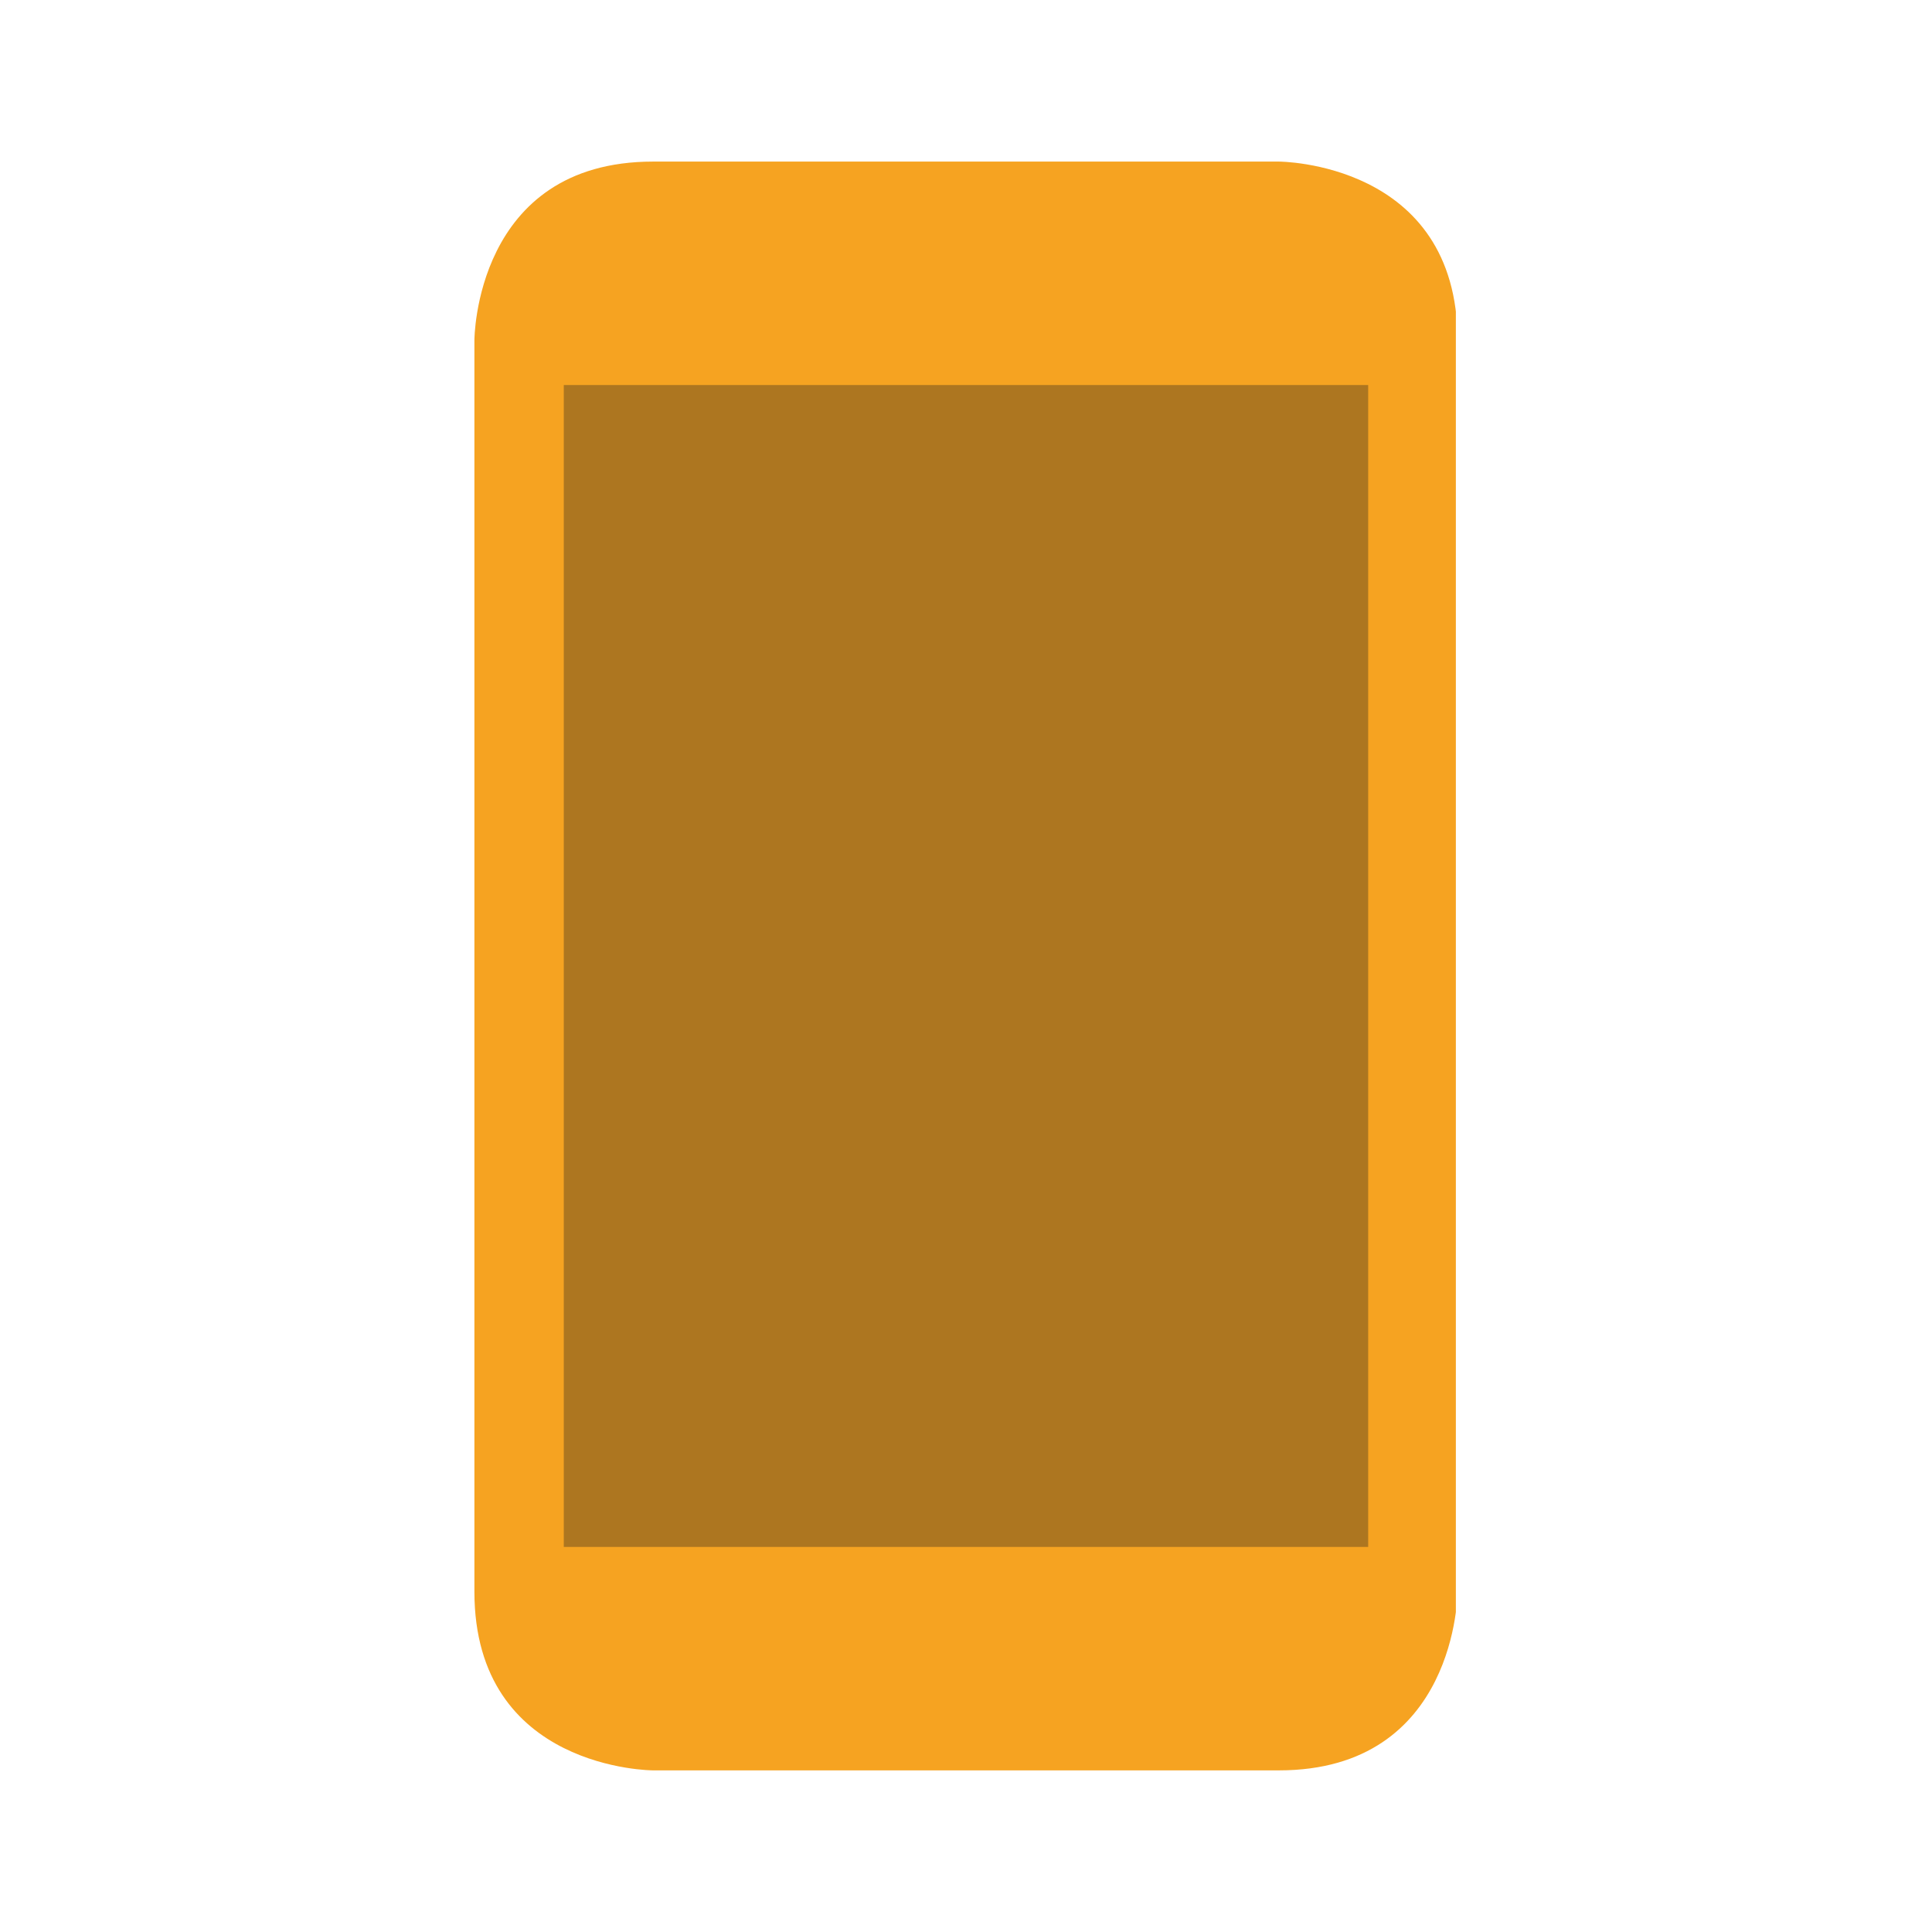
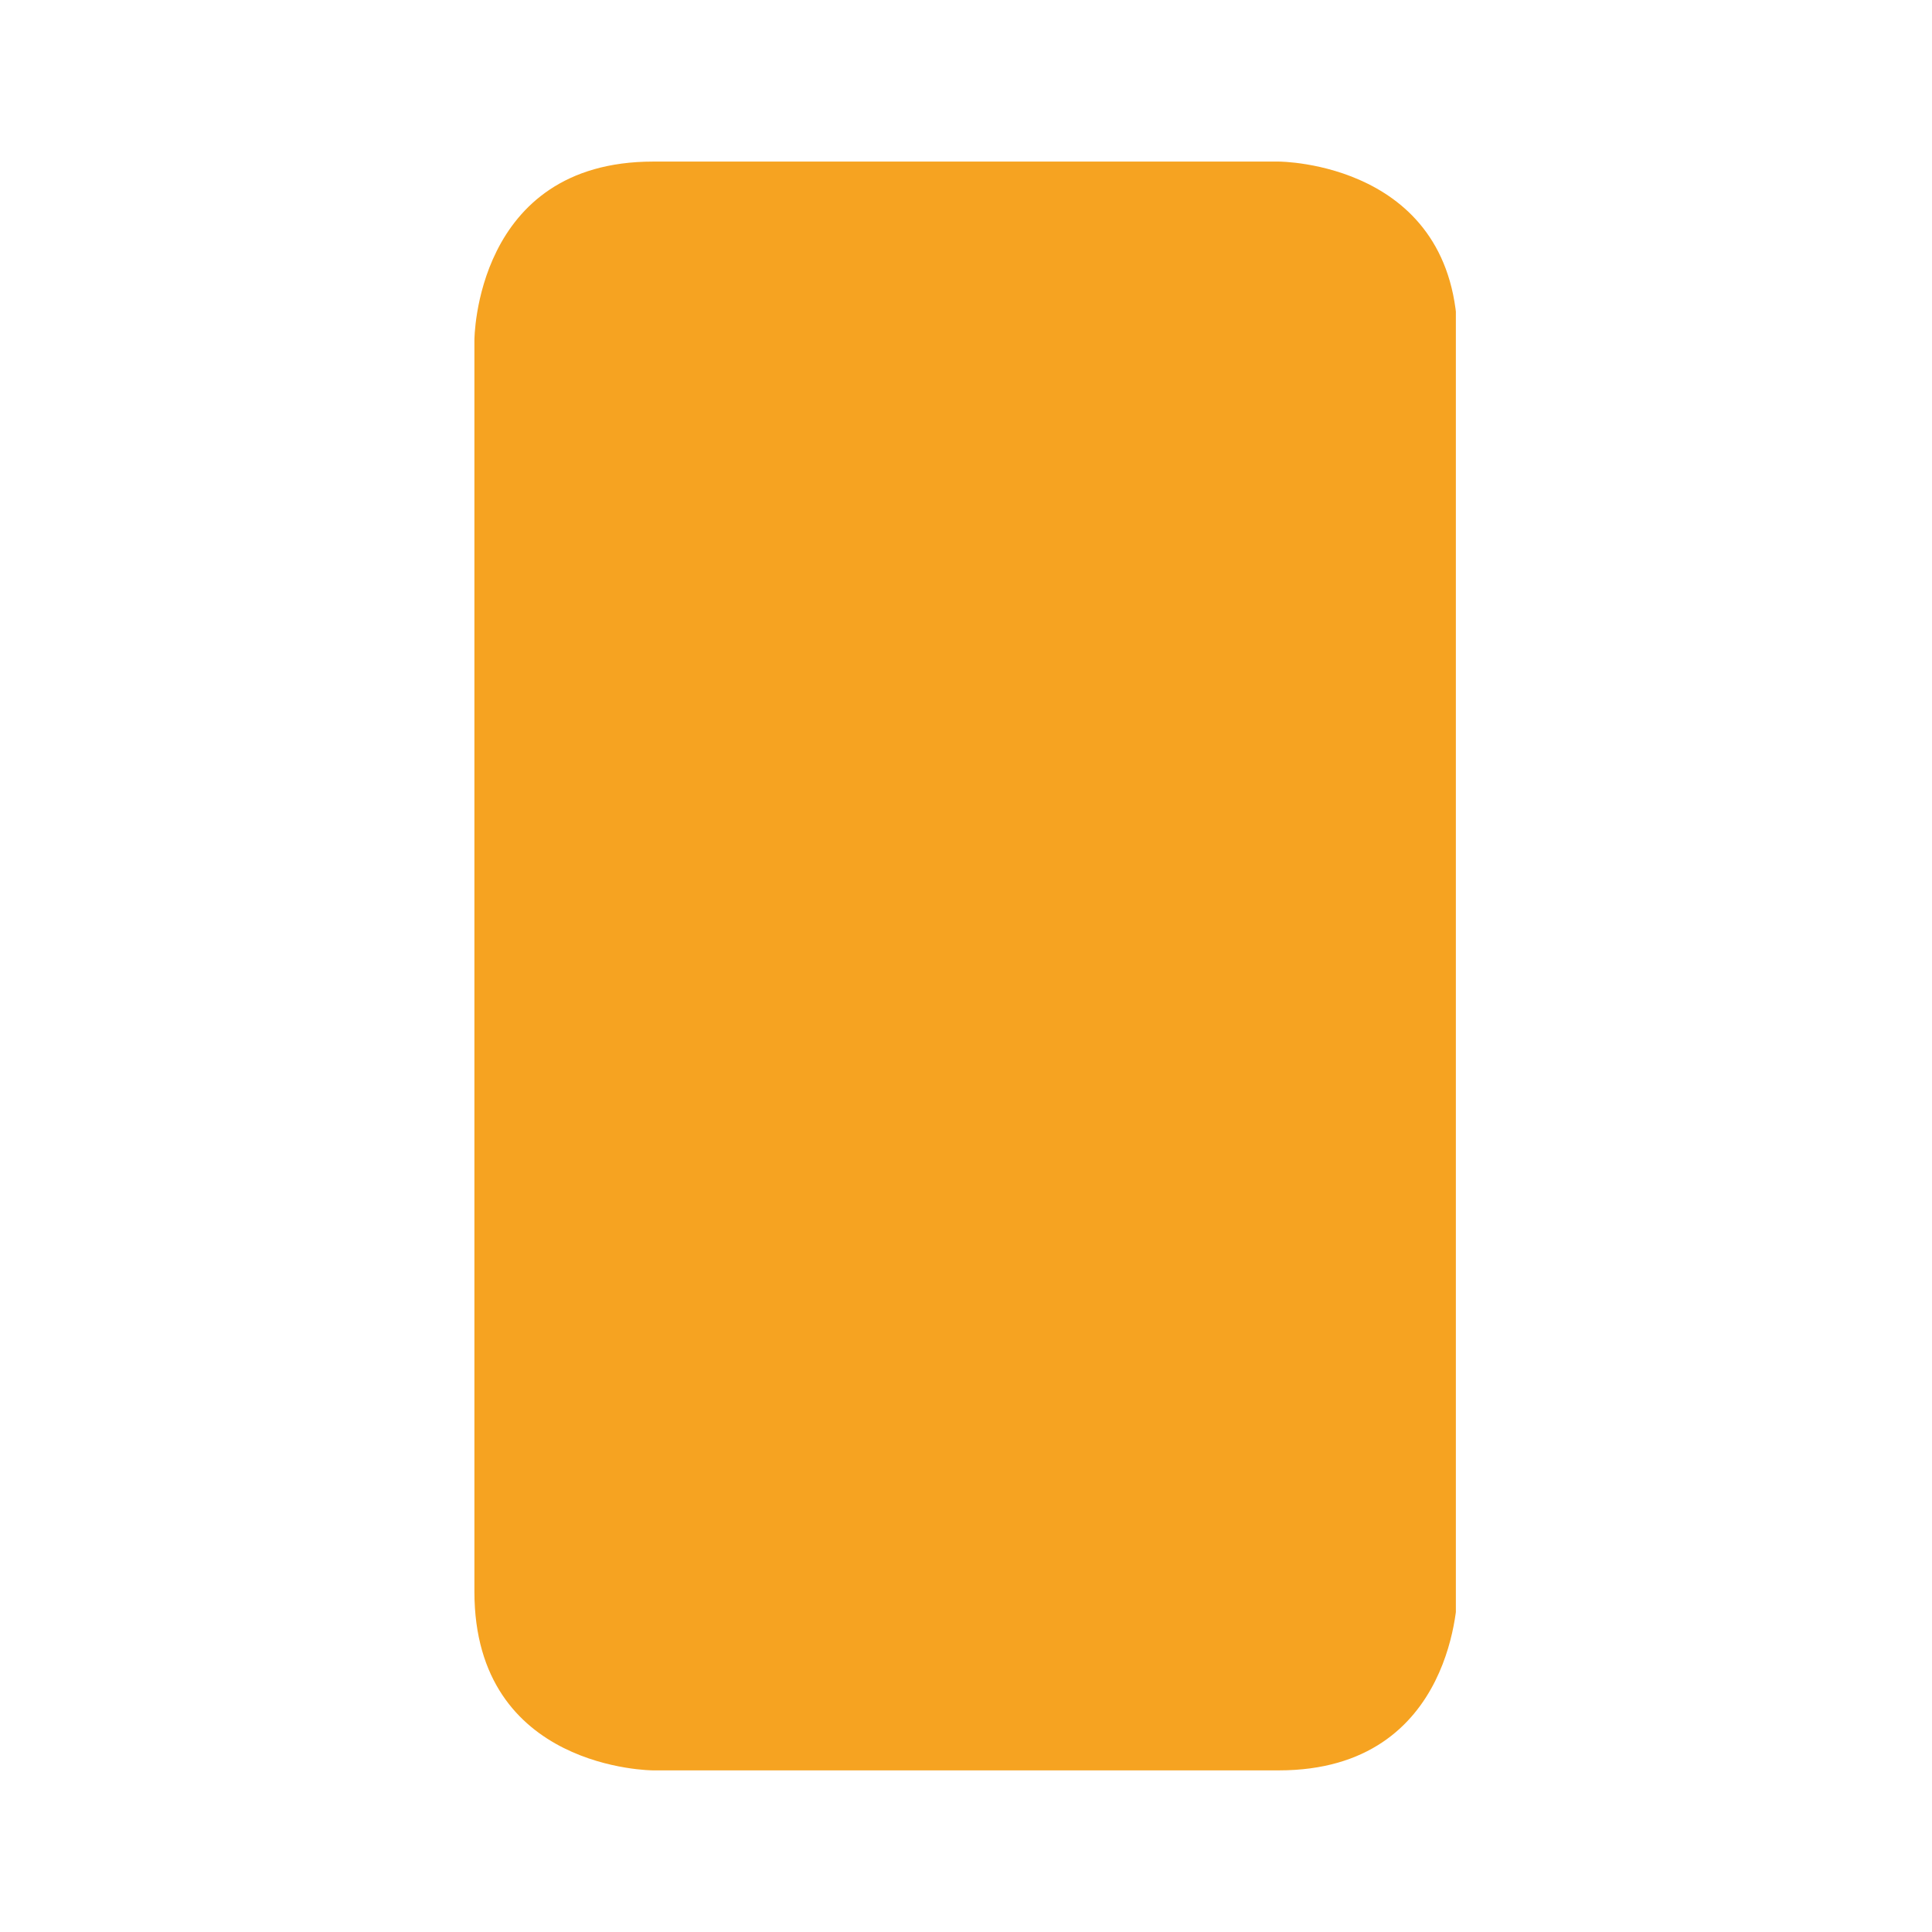
<svg xmlns="http://www.w3.org/2000/svg" width="500" zoomAndPan="magnify" viewBox="0 0 375 375" height="500" preserveAspectRatio="xMidYMid meet" version="1.0">
  <defs>
    <clipPath id="6476bc1311">
      <path d="M 92.082 31.309 L 282.582 31.309 L 282.582 344 L 92.082 344 Z M 92.082 31.309 " clip-rule="nonzero" />
    </clipPath>
  </defs>
  <g clip-path="url(#6476bc1311)">
    <path fill="#f6a321" d="M 126.777 343.629 C 126.777 343.629 92.082 343.629 92.082 308.93 L 92.082 66.059 C 92.082 66.059 92.082 31.363 126.777 31.363 L 248.211 31.363 C 248.211 31.363 282.91 31.363 282.91 66.059 L 282.91 308.93 C 282.91 308.93 282.91 343.629 248.211 343.629 Z M 126.777 343.629 " fill-opacity="1" fill-rule="nonzero" />
  </g>
-   <path fill="#ad7620" d="M 109.43 74.734 L 265.562 74.734 L 265.562 300.258 L 109.43 300.258 Z M 109.43 74.734 " fill-opacity="1" fill-rule="nonzero" />
</svg>